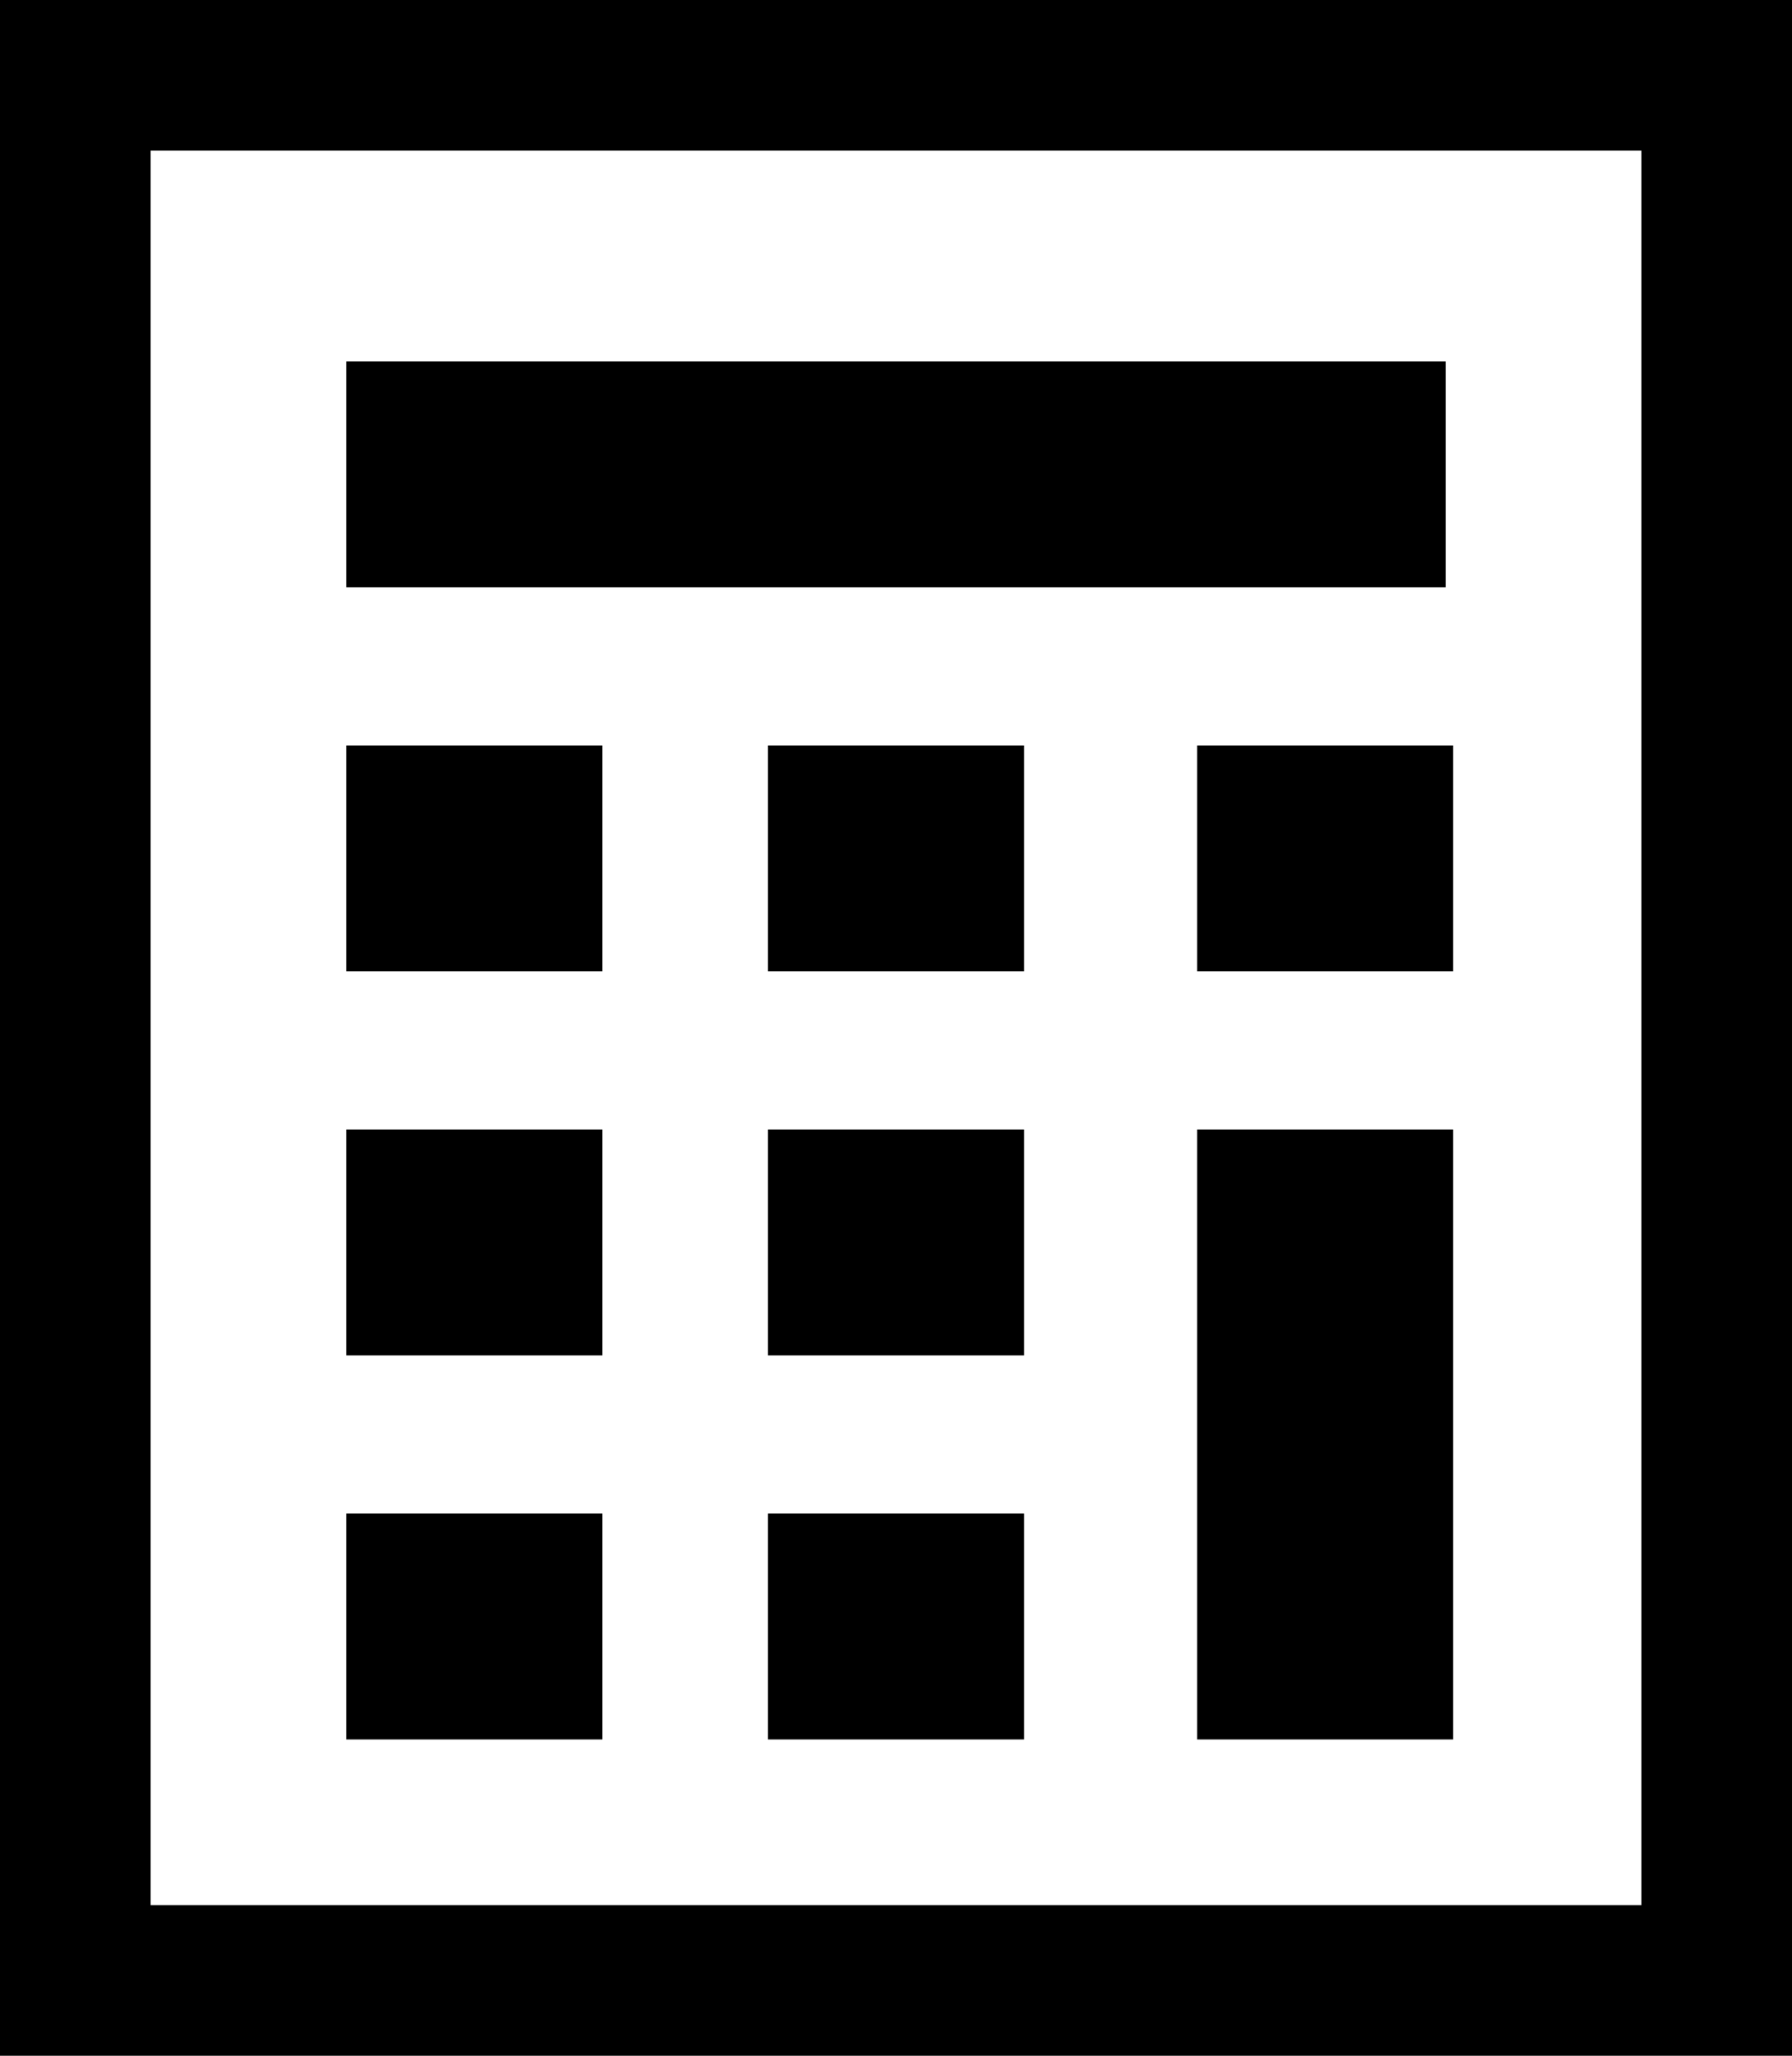
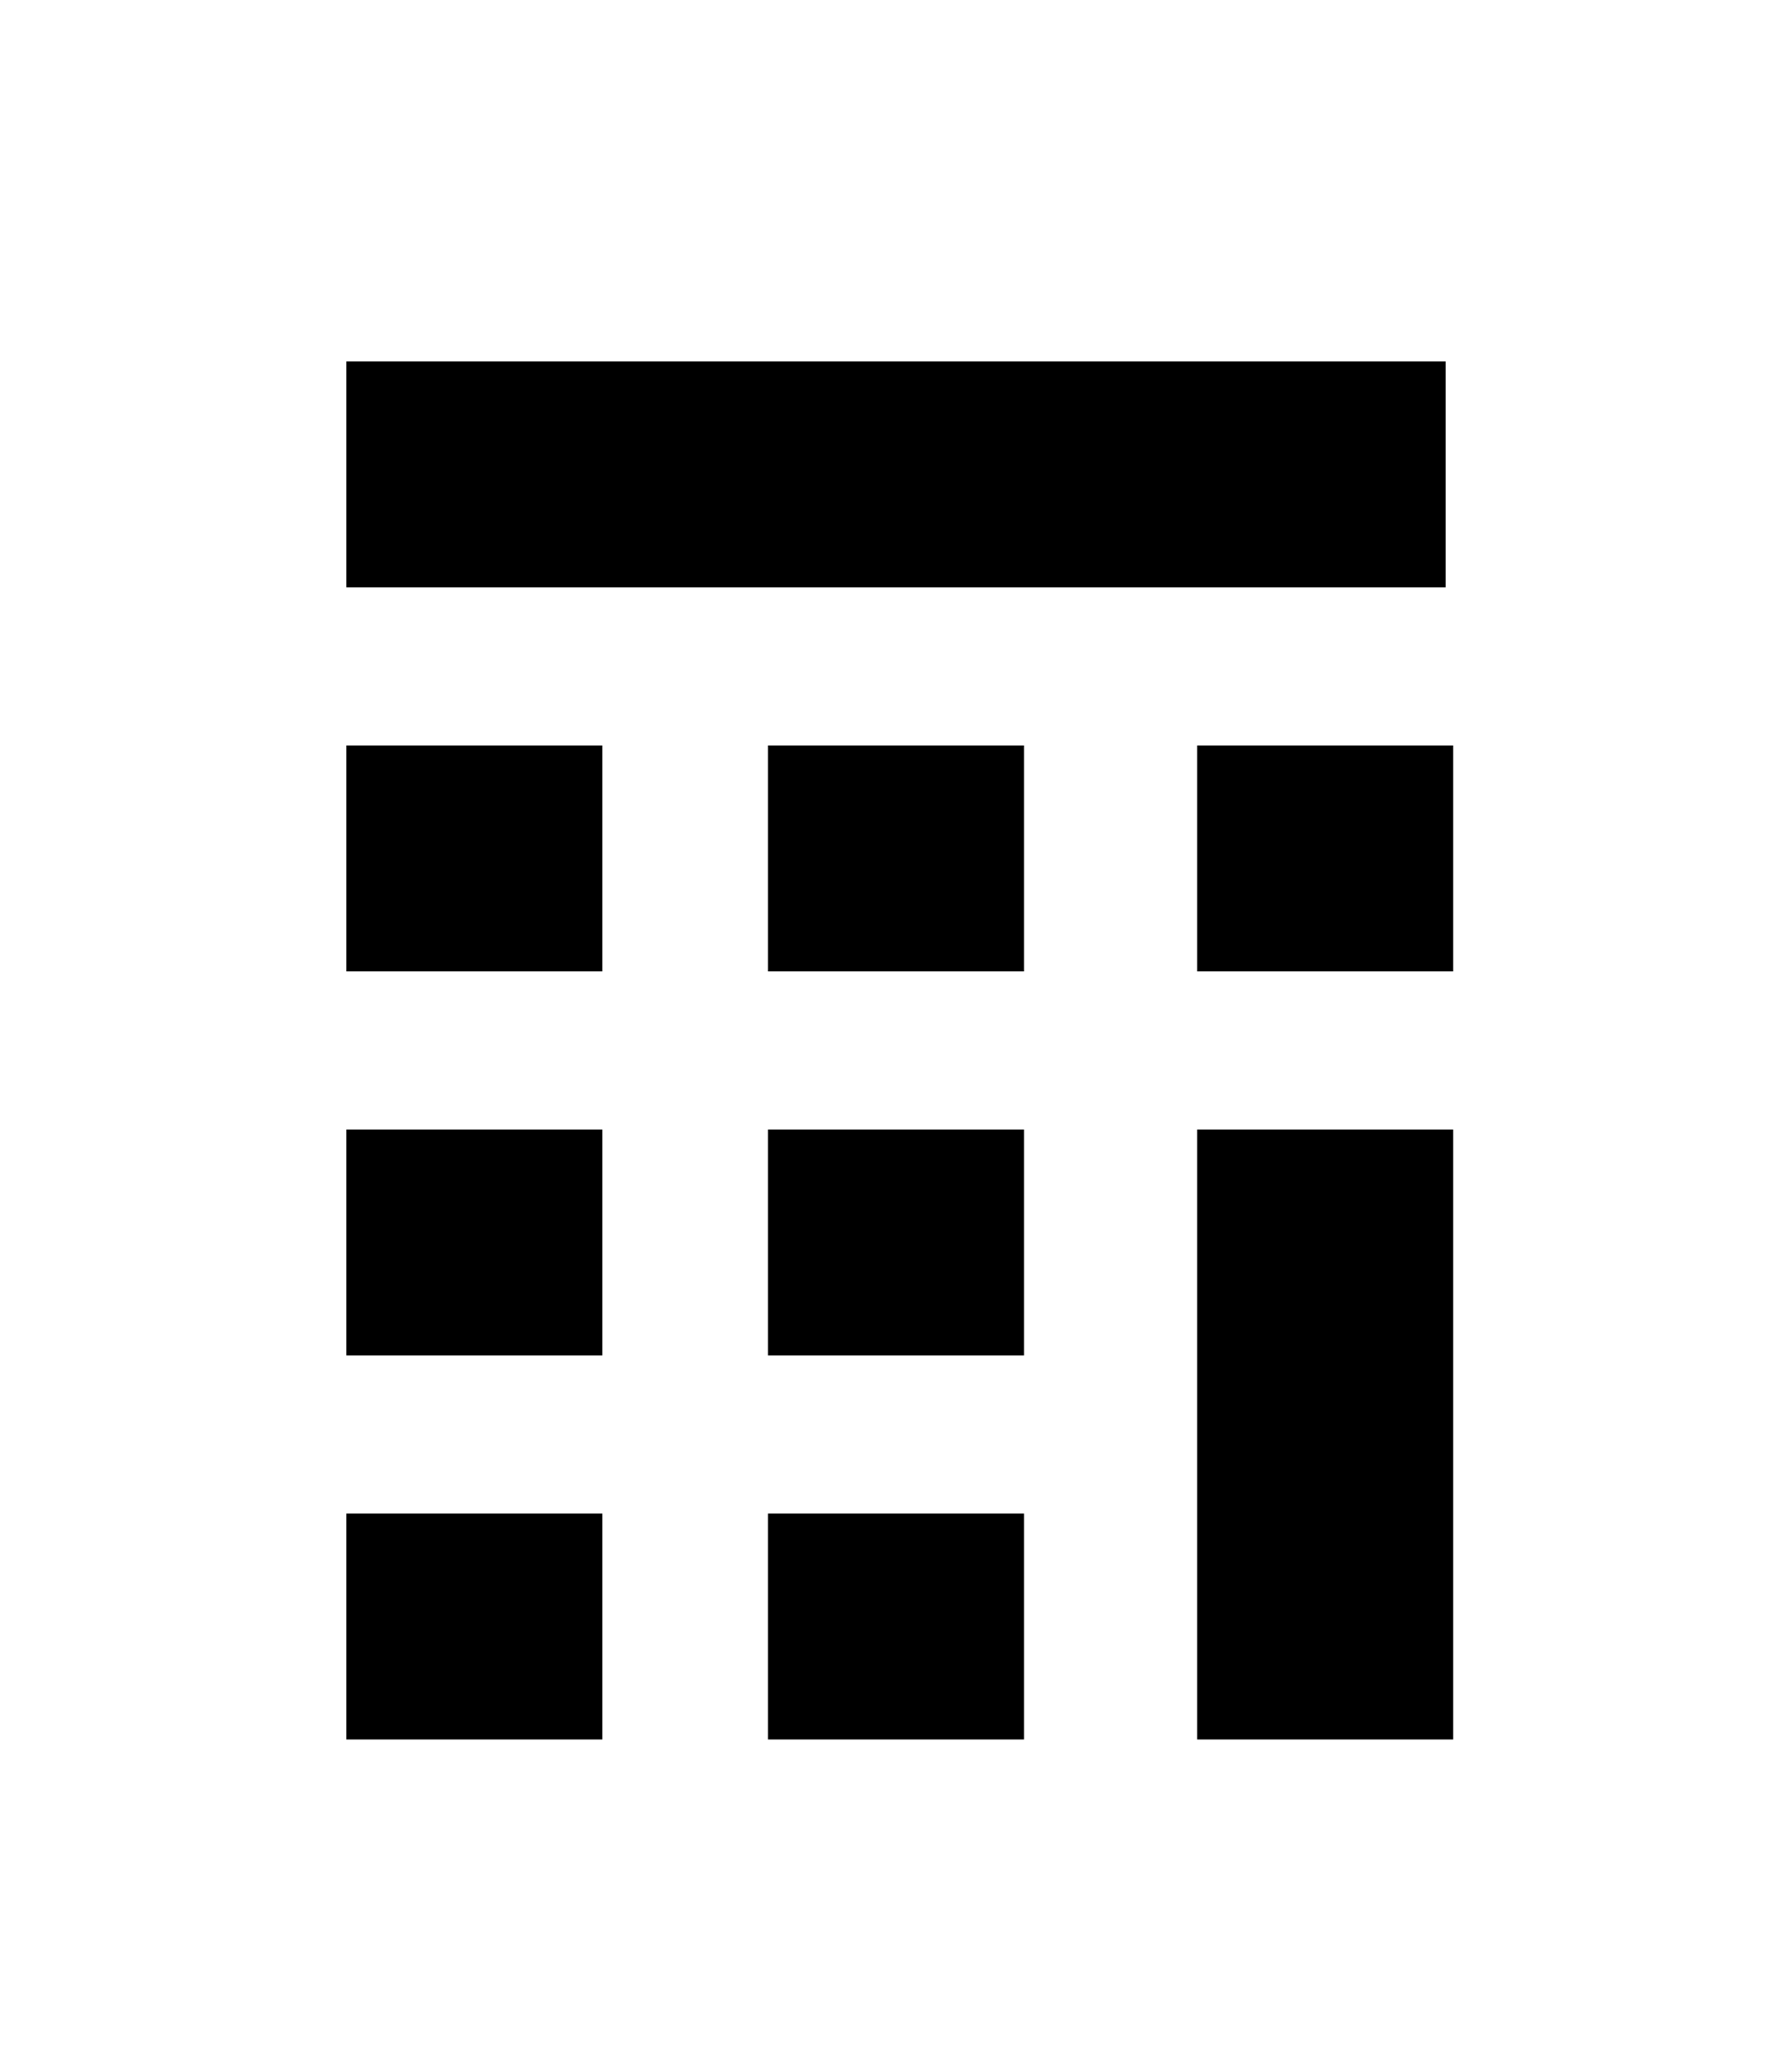
<svg xmlns="http://www.w3.org/2000/svg" id="Ebene_2" viewBox="0 0 23.8 27.3">
  <defs>
    <style>.cls-1{stroke-width:0px;}</style>
  </defs>
  <g id="Ebene_1-2">
-     <path class="cls-1" d="M0,0v27.3h23.8V0H0ZM21.8,25.3H2V2h19.8v23.3Z" />
    <rect class="cls-1" x="4.6" y="4.8" width="14.6" height="3" />
    <rect class="cls-1" x="4.6" y="9.9" width="3.4" height="3" />
    <rect class="cls-1" x="15.9" y="9.9" width="3.4" height="3" />
    <rect class="cls-1" x="10.2" y="9.9" width="3.4" height="3" />
    <rect class="cls-1" x="4.6" y="15" width="3.4" height="3" />
    <rect class="cls-1" x="10.2" y="15" width="3.4" height="3" />
    <rect class="cls-1" x="4.6" y="20.1" width="3.4" height="3" />
    <rect class="cls-1" x="15.9" y="15" width="3.4" height="8.1" />
    <rect class="cls-1" x="10.2" y="20.1" width="3.4" height="3" />
  </g>
</svg>